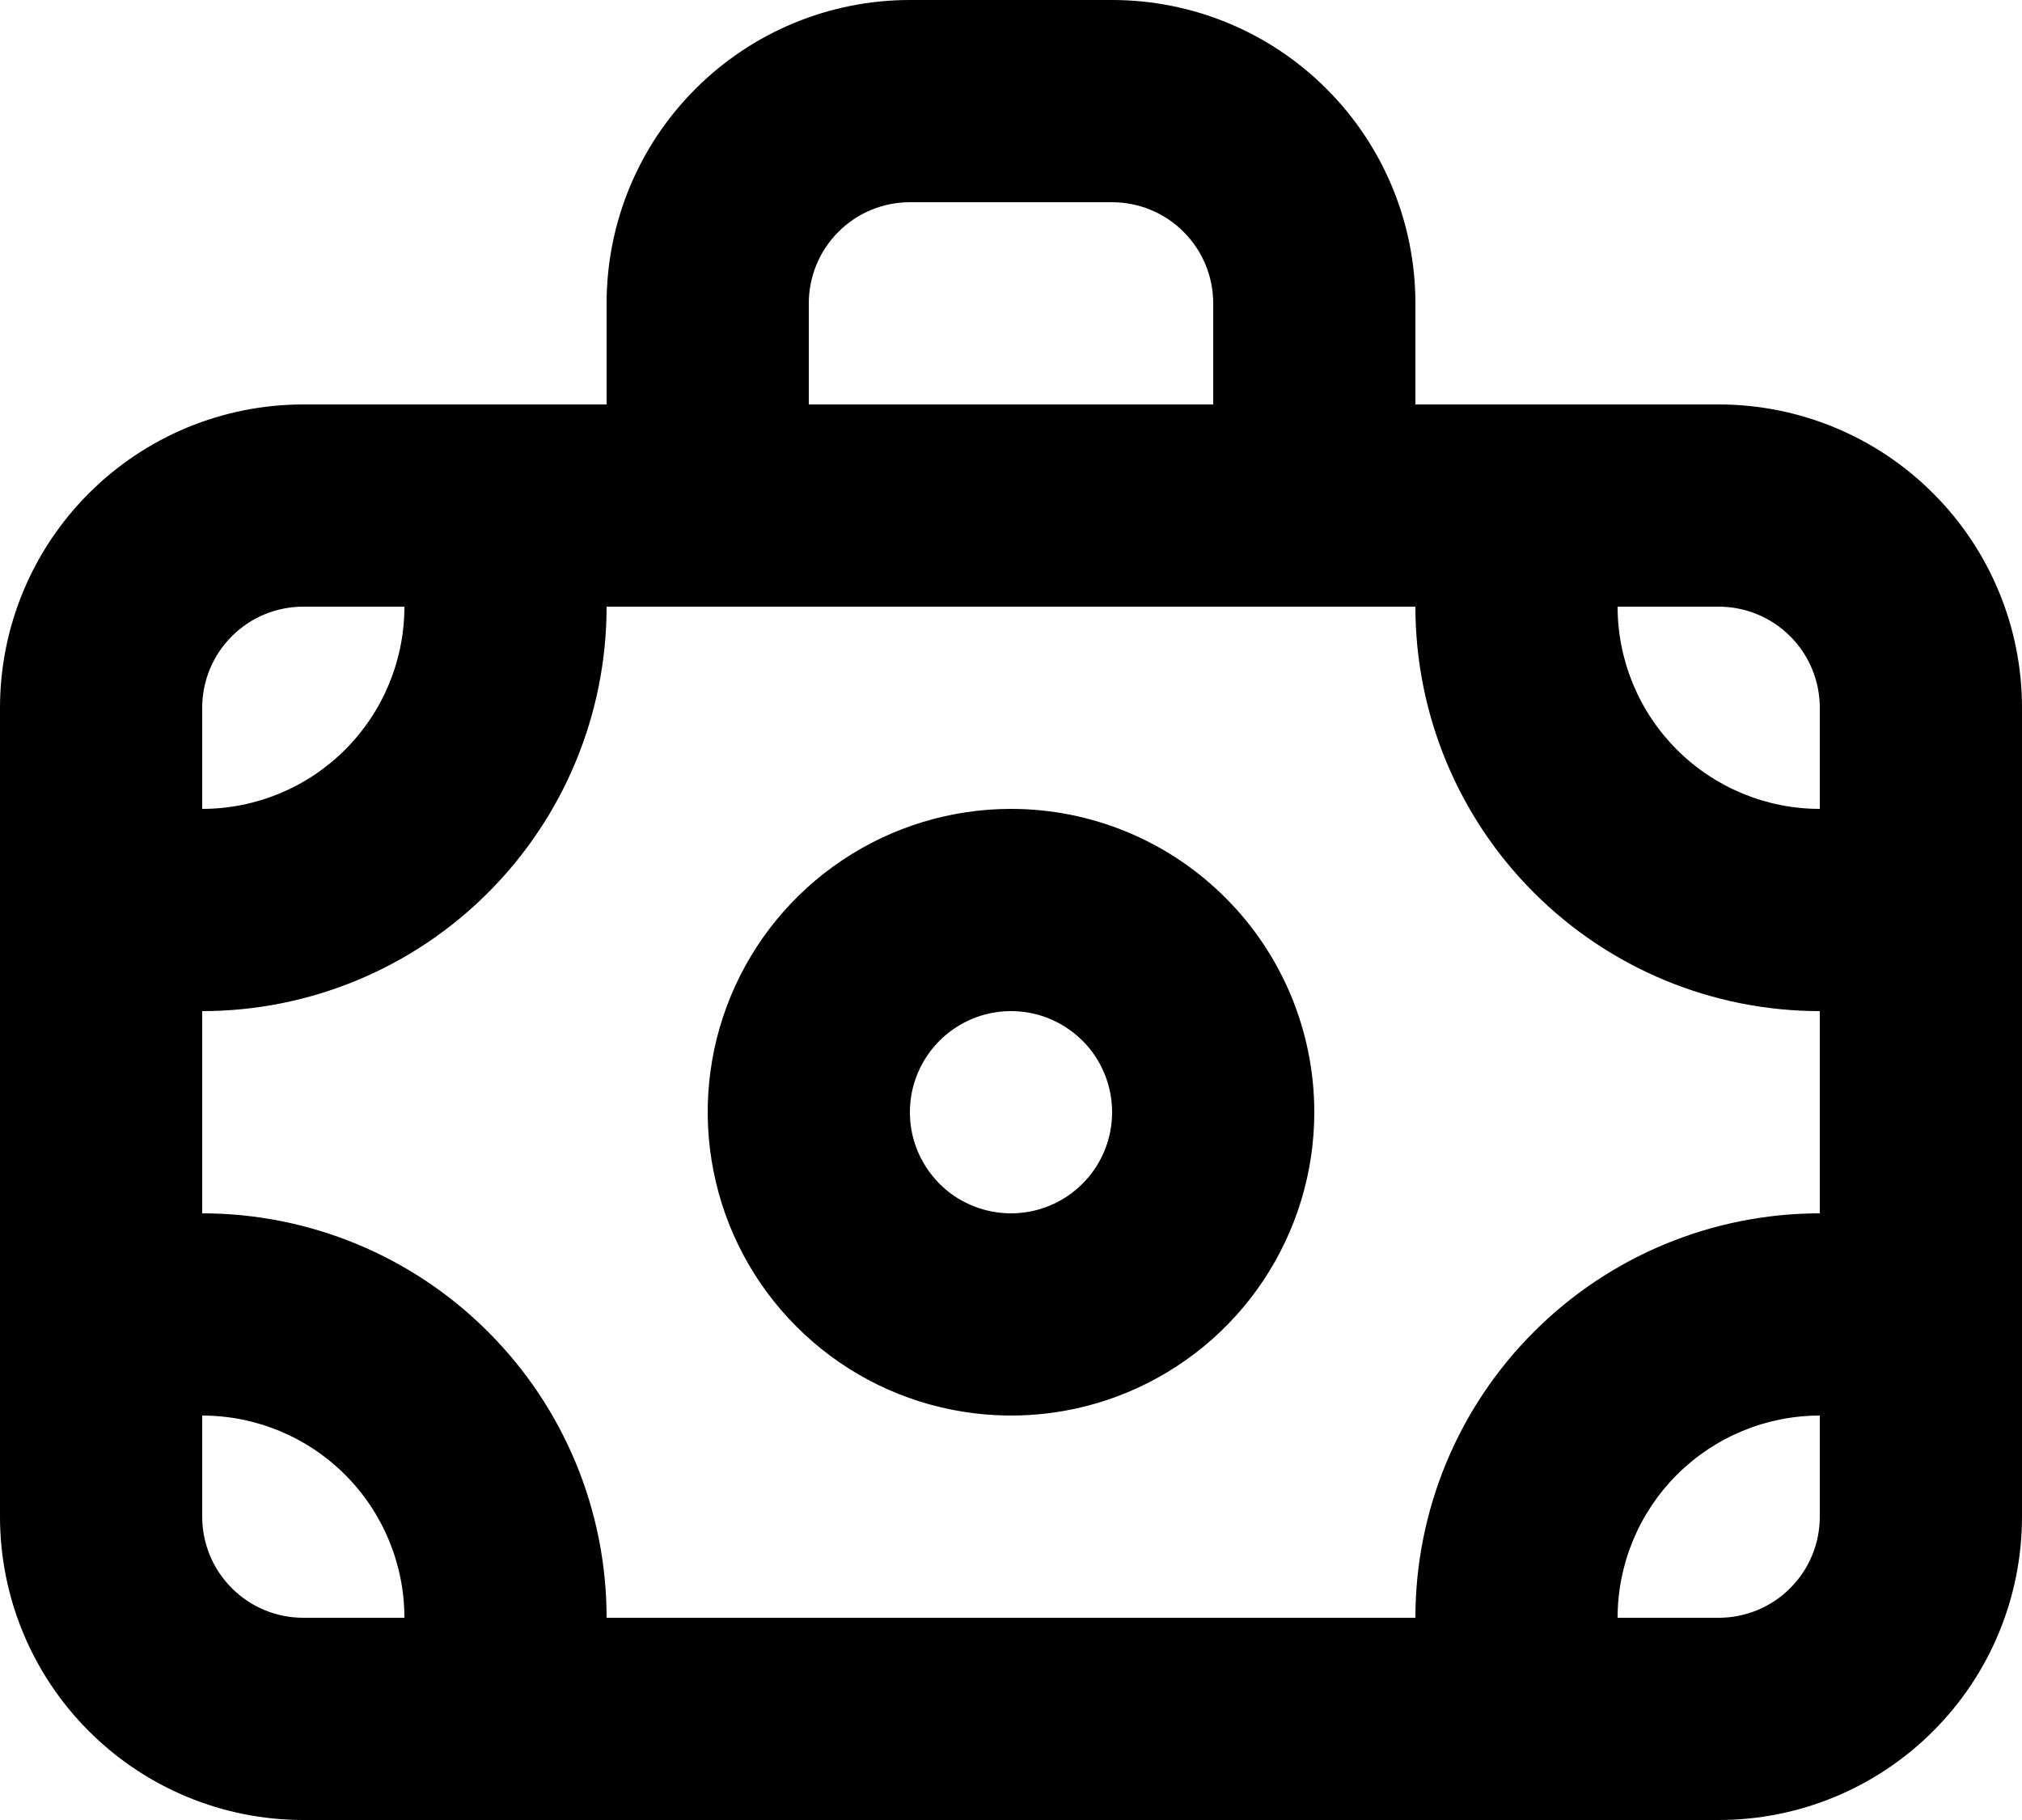
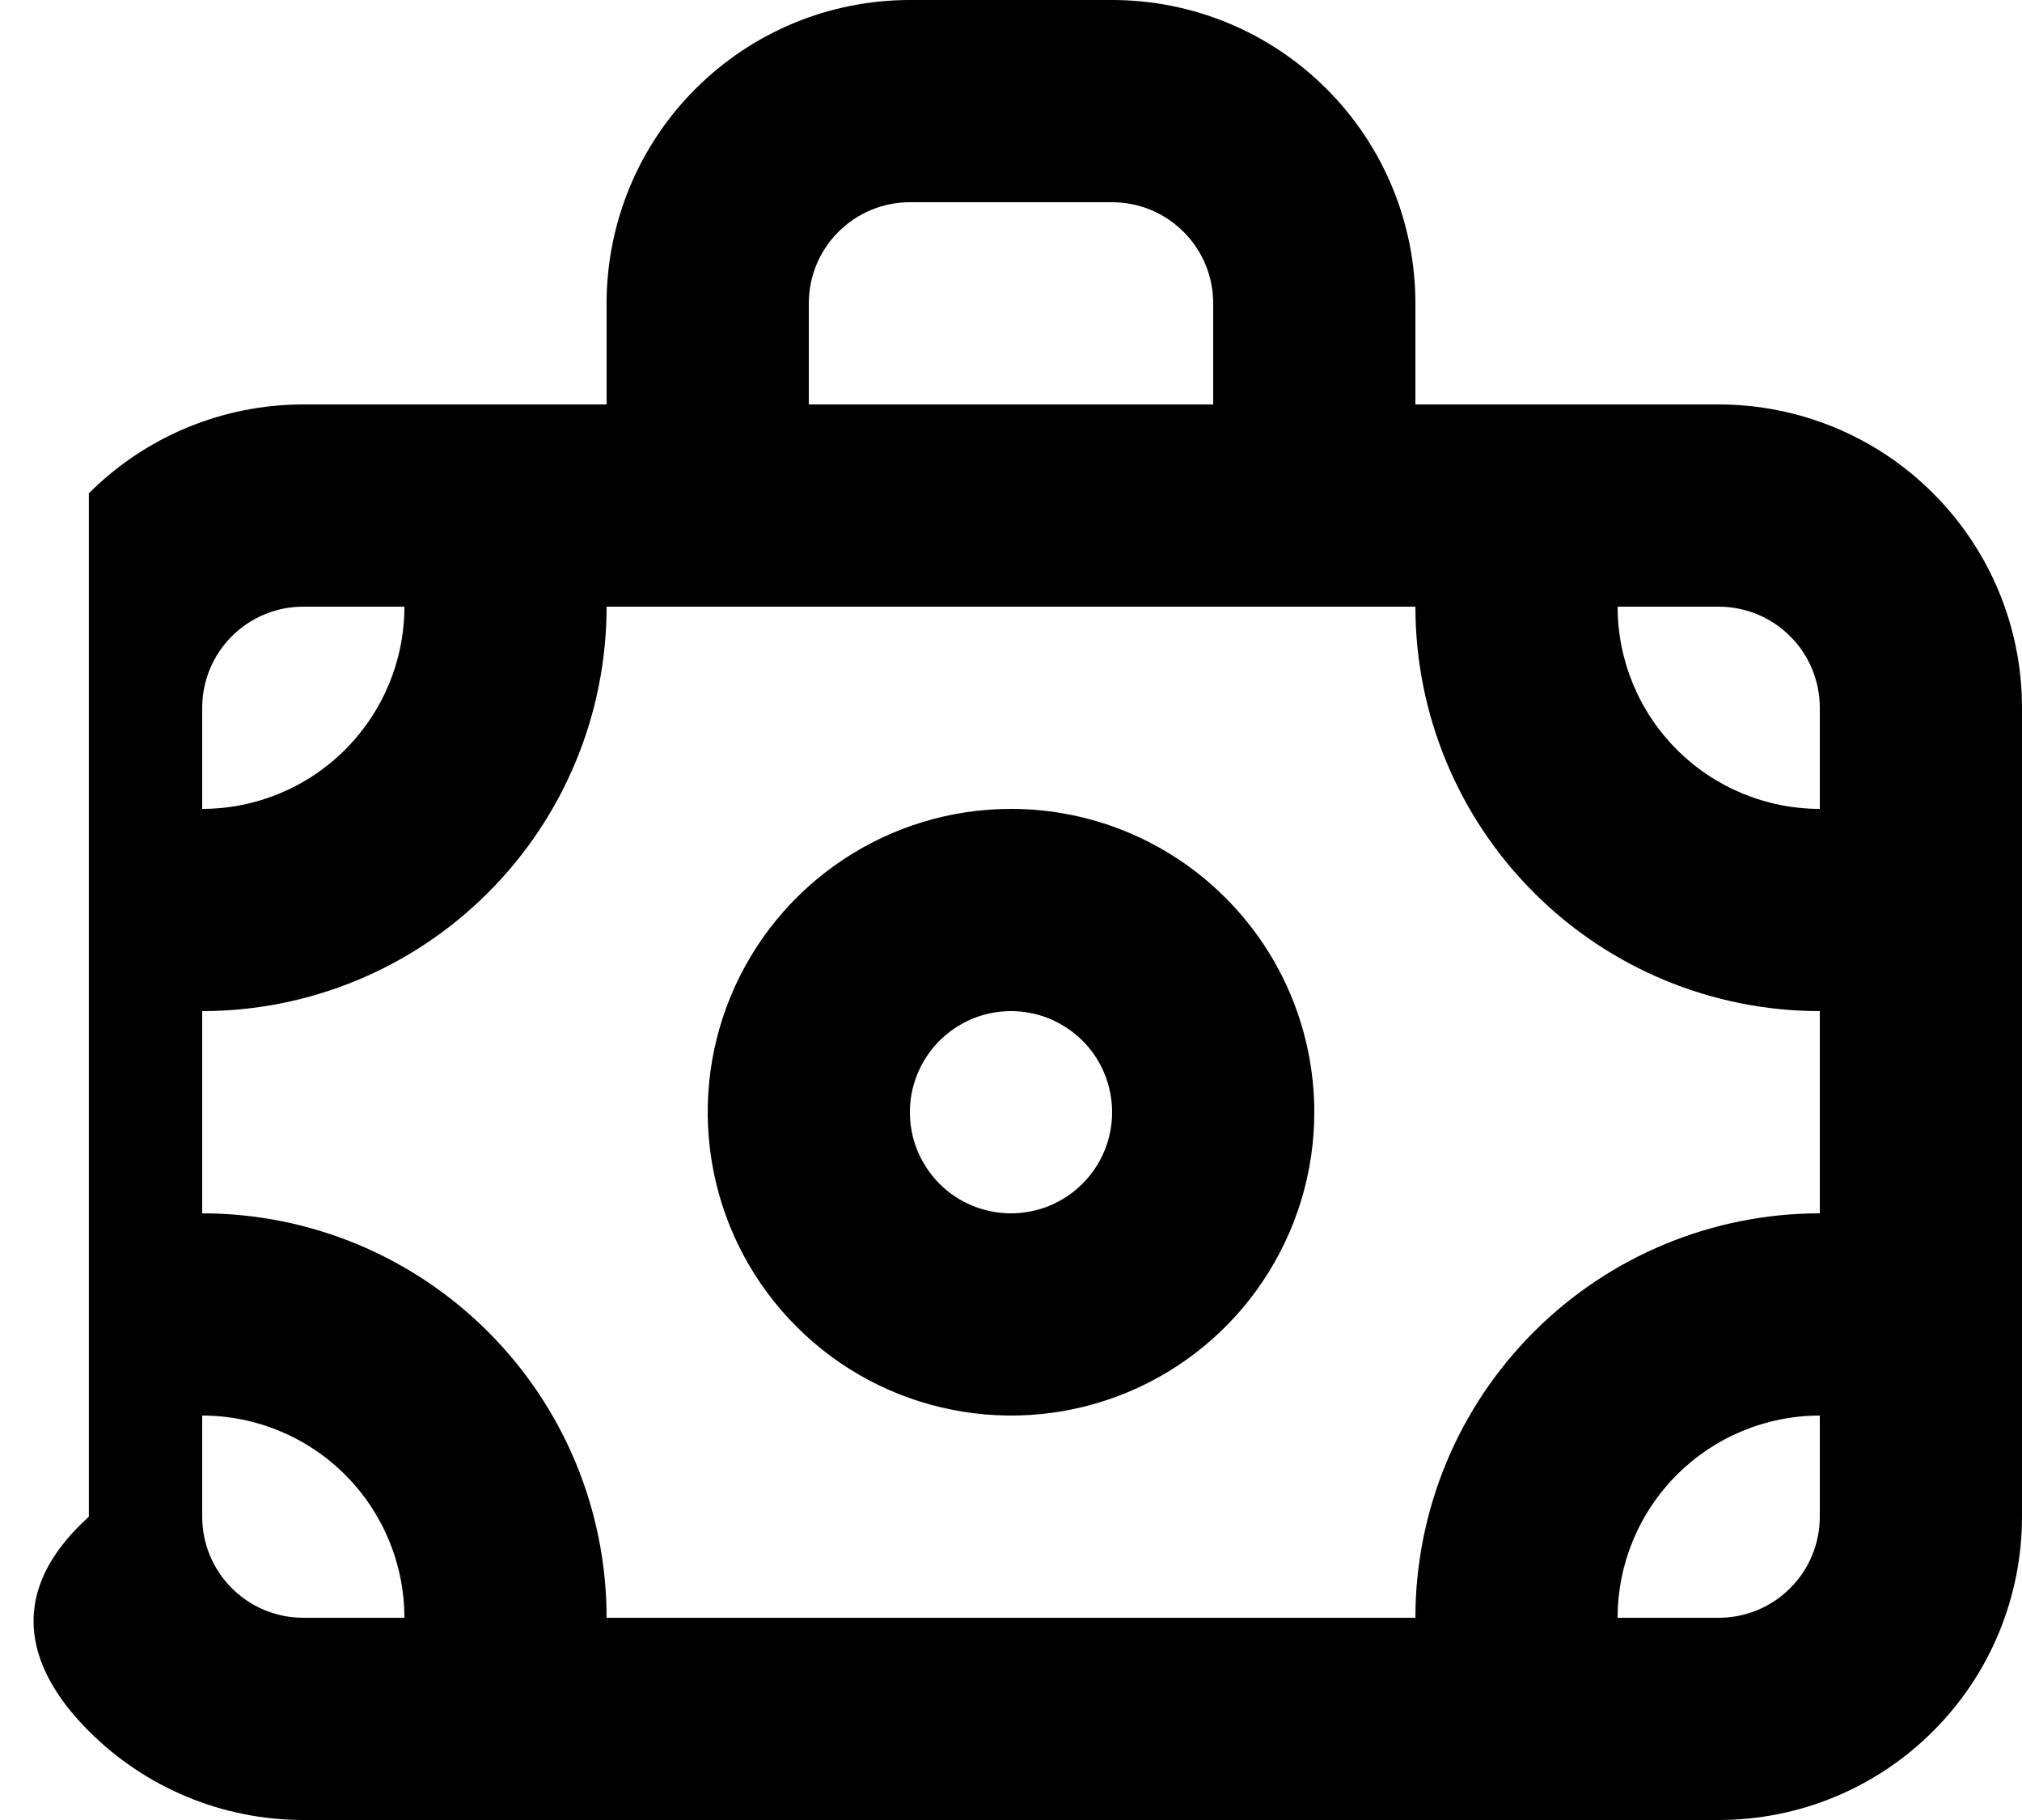
<svg xmlns="http://www.w3.org/2000/svg" width="20" height="18" viewBox="0 0 20 18" fill="none">
-   <path d="M17 4H14V3C14 2.204 13.684 1.441 13.121 0.879C12.559 0.316 11.796 0 11 0H9C8.204 0 7.441 0.316 6.879 0.879C6.316 1.441 6 2.204 6 3V4H3C2.204 4 1.441 4.316 0.879 4.879C0.316 5.441 0 6.204 0 7V15C0 15.796 0.316 16.559 0.879 17.121C1.441 17.684 2.204 18 3 18H17C17.796 18 18.559 17.684 19.121 17.121C19.684 16.559 20 15.796 20 15V7C20 6.204 19.684 5.441 19.121 4.879C18.559 4.316 17.796 4 17 4ZM8 3C8 2.735 8.105 2.48 8.293 2.293C8.48 2.105 8.735 2 9 2H11C11.265 2 11.52 2.105 11.707 2.293C11.895 2.48 12 2.735 12 3V4H8V3ZM2 7C2 6.735 2.105 6.48 2.293 6.293C2.48 6.105 2.735 6 3 6H4C4 6.53 3.789 7.039 3.414 7.414C3.039 7.789 2.53 8 2 8V7ZM3 16C2.735 16 2.48 15.895 2.293 15.707C2.105 15.52 2 15.265 2 15V14C2.53 14 3.039 14.211 3.414 14.586C3.789 14.961 4 15.47 4 16H3ZM18 15C18 15.265 17.895 15.52 17.707 15.707C17.52 15.895 17.265 16 17 16H16C16 15.47 16.211 14.961 16.586 14.586C16.961 14.211 17.47 14 18 14V15ZM18 12C16.939 12 15.922 12.421 15.172 13.172C14.421 13.922 14 14.939 14 16H6C6 14.939 5.579 13.922 4.828 13.172C4.078 12.421 3.061 12 2 12V10C3.061 10 4.078 9.579 4.828 8.828C5.579 8.078 6 7.061 6 6H14C14 7.061 14.421 8.078 15.172 8.828C15.922 9.579 16.939 10 18 10V12ZM18 8C17.47 8 16.961 7.789 16.586 7.414C16.211 7.039 16 6.53 16 6H17C17.265 6 17.52 6.105 17.707 6.293C17.895 6.48 18 6.735 18 7V8ZM10 8C9.407 8 8.827 8.176 8.333 8.506C7.84 8.835 7.455 9.304 7.228 9.852C7.001 10.4 6.942 11.003 7.058 11.585C7.173 12.167 7.459 12.702 7.879 13.121C8.298 13.541 8.833 13.827 9.415 13.942C9.997 14.058 10.6 13.999 11.148 13.772C11.696 13.545 12.165 13.16 12.494 12.667C12.824 12.173 13 11.593 13 11C13 10.204 12.684 9.441 12.121 8.879C11.559 8.316 10.796 8 10 8ZM10 12C9.802 12 9.609 11.941 9.444 11.832C9.28 11.722 9.152 11.565 9.076 11.383C9 11.2 8.981 10.999 9.019 10.805C9.058 10.611 9.153 10.433 9.293 10.293C9.433 10.153 9.611 10.058 9.805 10.019C9.999 9.981 10.2 10 10.383 10.076C10.565 10.152 10.722 10.28 10.832 10.444C10.941 10.609 11 10.802 11 11C11 11.265 10.895 11.52 10.707 11.707C10.52 11.895 10.265 12 10 12Z" fill="black" />
+   <path d="M17 4H14V3C14 2.204 13.684 1.441 13.121 0.879C12.559 0.316 11.796 0 11 0H9C8.204 0 7.441 0.316 6.879 0.879C6.316 1.441 6 2.204 6 3V4H3C2.204 4 1.441 4.316 0.879 4.879V15C0 15.796 0.316 16.559 0.879 17.121C1.441 17.684 2.204 18 3 18H17C17.796 18 18.559 17.684 19.121 17.121C19.684 16.559 20 15.796 20 15V7C20 6.204 19.684 5.441 19.121 4.879C18.559 4.316 17.796 4 17 4ZM8 3C8 2.735 8.105 2.48 8.293 2.293C8.48 2.105 8.735 2 9 2H11C11.265 2 11.52 2.105 11.707 2.293C11.895 2.48 12 2.735 12 3V4H8V3ZM2 7C2 6.735 2.105 6.48 2.293 6.293C2.48 6.105 2.735 6 3 6H4C4 6.53 3.789 7.039 3.414 7.414C3.039 7.789 2.53 8 2 8V7ZM3 16C2.735 16 2.48 15.895 2.293 15.707C2.105 15.52 2 15.265 2 15V14C2.53 14 3.039 14.211 3.414 14.586C3.789 14.961 4 15.47 4 16H3ZM18 15C18 15.265 17.895 15.52 17.707 15.707C17.52 15.895 17.265 16 17 16H16C16 15.47 16.211 14.961 16.586 14.586C16.961 14.211 17.47 14 18 14V15ZM18 12C16.939 12 15.922 12.421 15.172 13.172C14.421 13.922 14 14.939 14 16H6C6 14.939 5.579 13.922 4.828 13.172C4.078 12.421 3.061 12 2 12V10C3.061 10 4.078 9.579 4.828 8.828C5.579 8.078 6 7.061 6 6H14C14 7.061 14.421 8.078 15.172 8.828C15.922 9.579 16.939 10 18 10V12ZM18 8C17.47 8 16.961 7.789 16.586 7.414C16.211 7.039 16 6.53 16 6H17C17.265 6 17.52 6.105 17.707 6.293C17.895 6.48 18 6.735 18 7V8ZM10 8C9.407 8 8.827 8.176 8.333 8.506C7.84 8.835 7.455 9.304 7.228 9.852C7.001 10.4 6.942 11.003 7.058 11.585C7.173 12.167 7.459 12.702 7.879 13.121C8.298 13.541 8.833 13.827 9.415 13.942C9.997 14.058 10.6 13.999 11.148 13.772C11.696 13.545 12.165 13.16 12.494 12.667C12.824 12.173 13 11.593 13 11C13 10.204 12.684 9.441 12.121 8.879C11.559 8.316 10.796 8 10 8ZM10 12C9.802 12 9.609 11.941 9.444 11.832C9.28 11.722 9.152 11.565 9.076 11.383C9 11.2 8.981 10.999 9.019 10.805C9.058 10.611 9.153 10.433 9.293 10.293C9.433 10.153 9.611 10.058 9.805 10.019C9.999 9.981 10.2 10 10.383 10.076C10.565 10.152 10.722 10.28 10.832 10.444C10.941 10.609 11 10.802 11 11C11 11.265 10.895 11.52 10.707 11.707C10.52 11.895 10.265 12 10 12Z" fill="black" />
</svg>